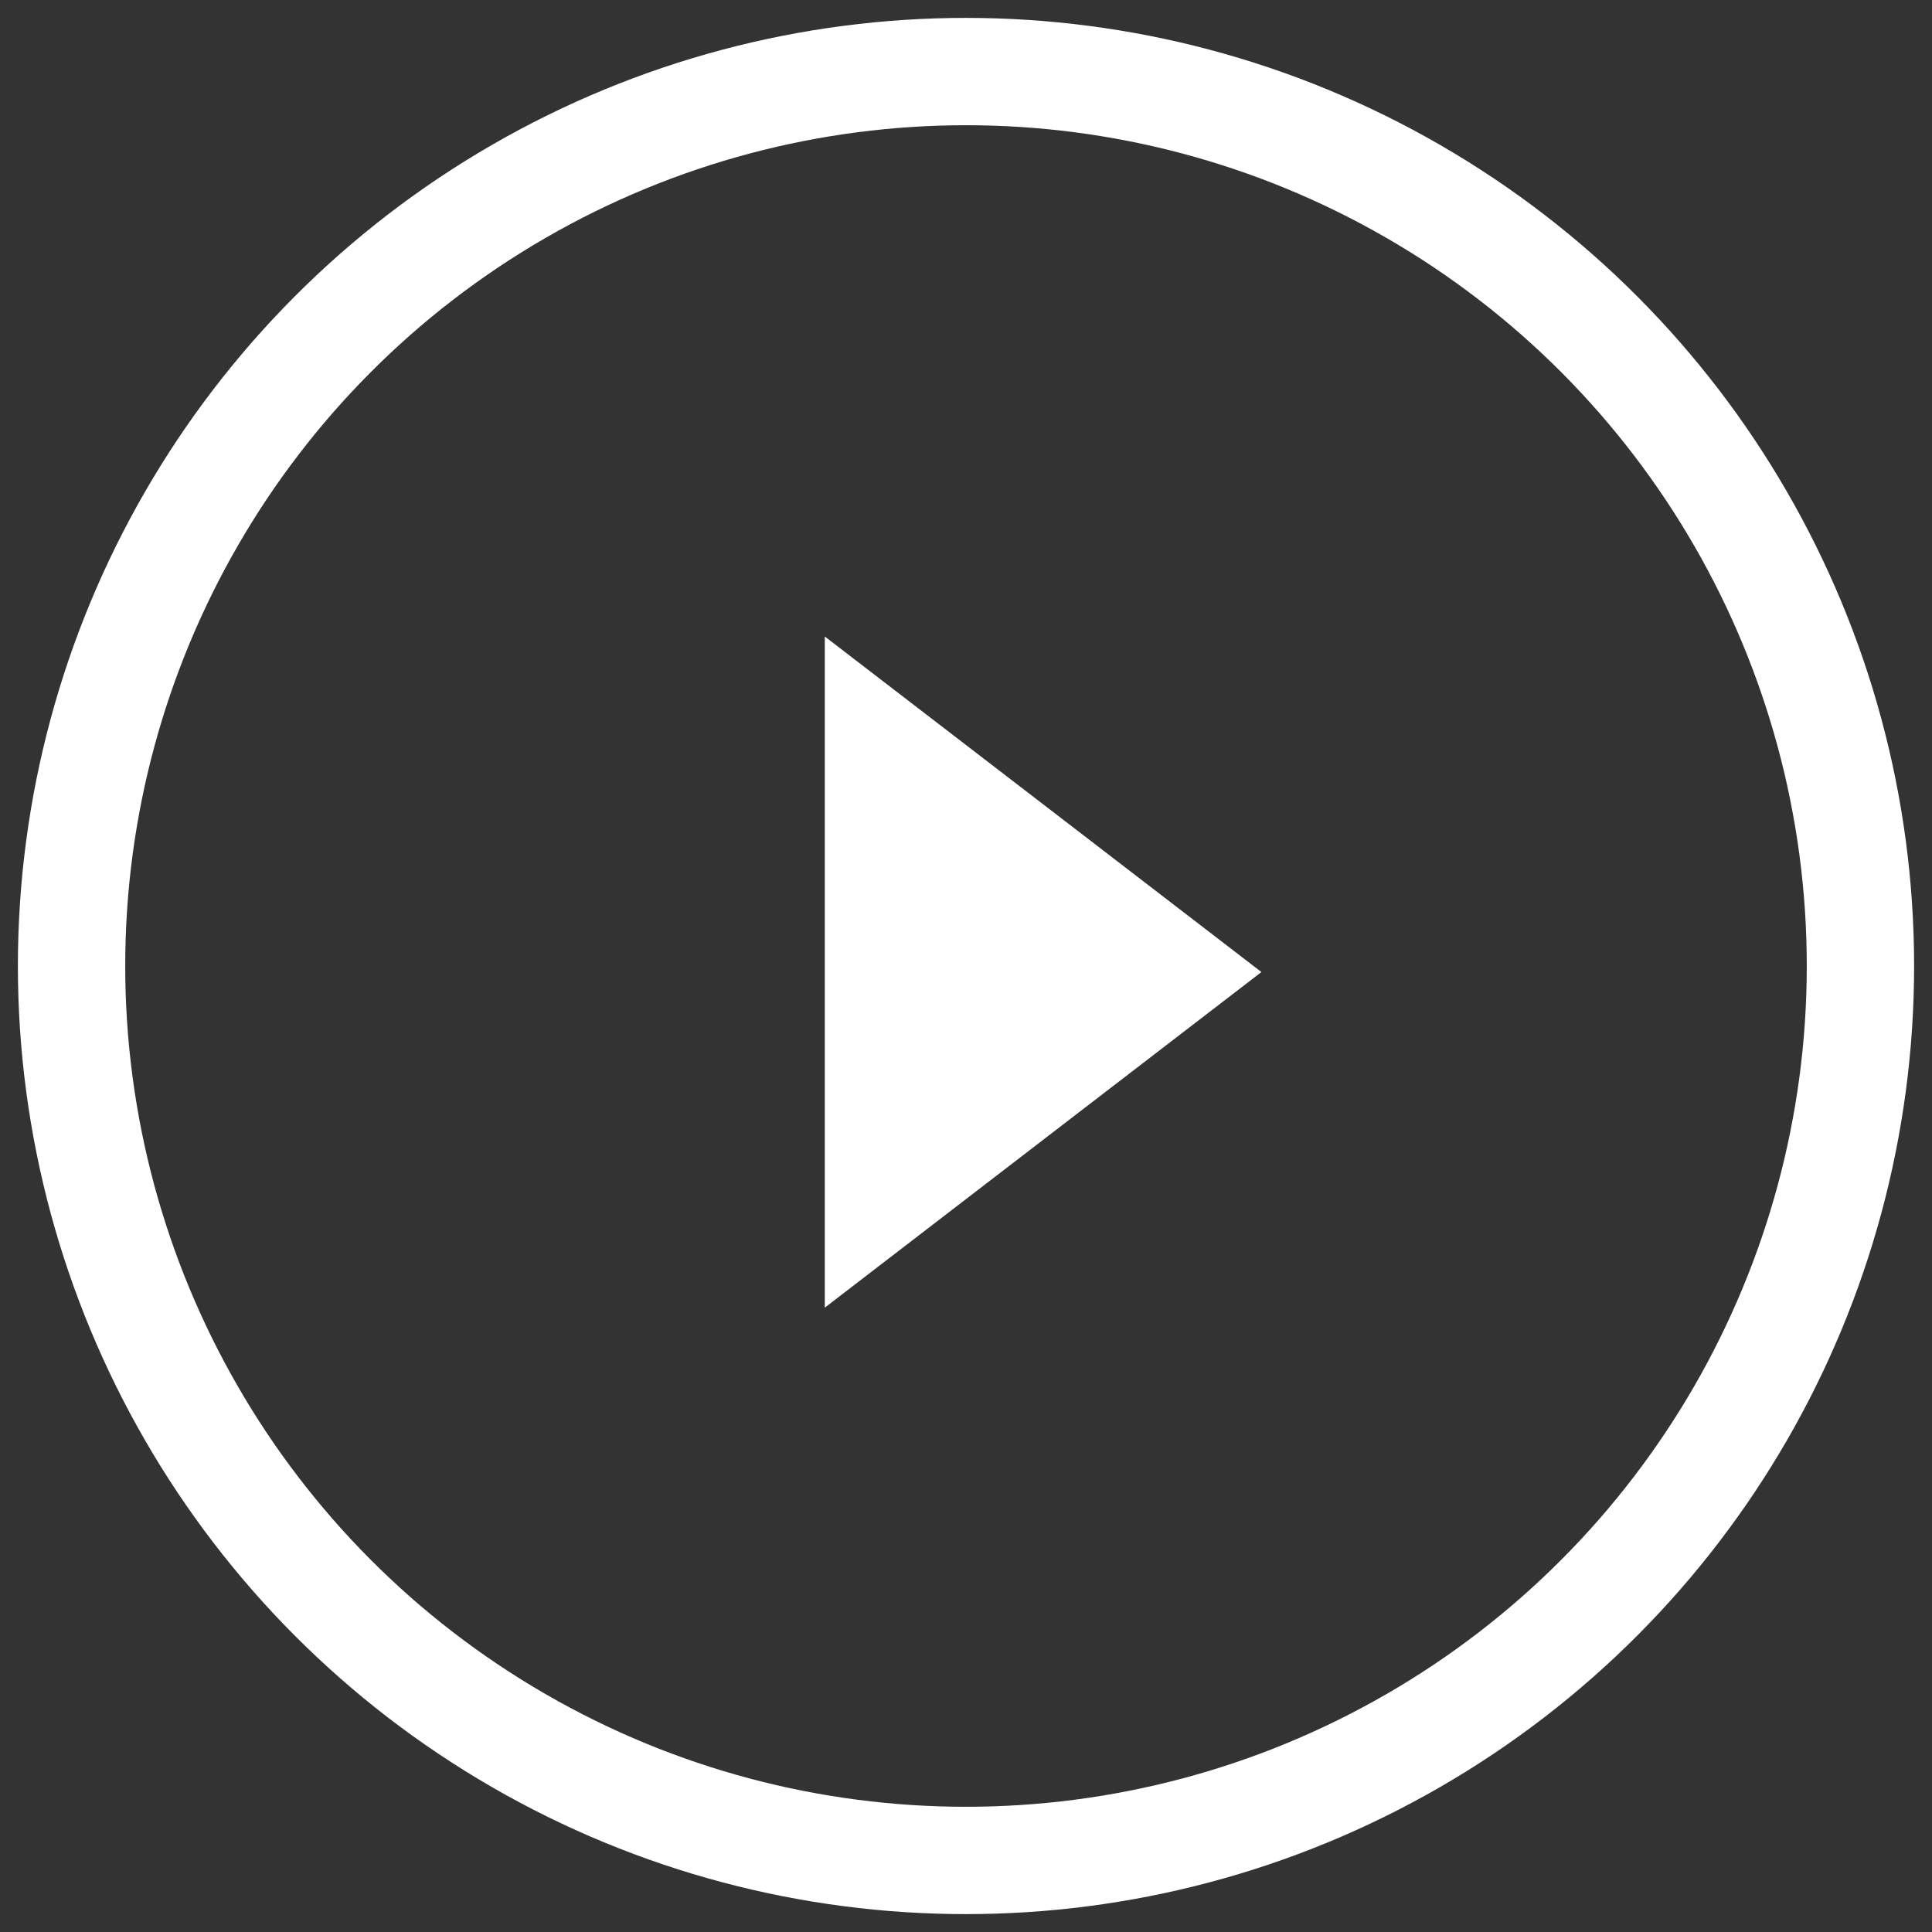
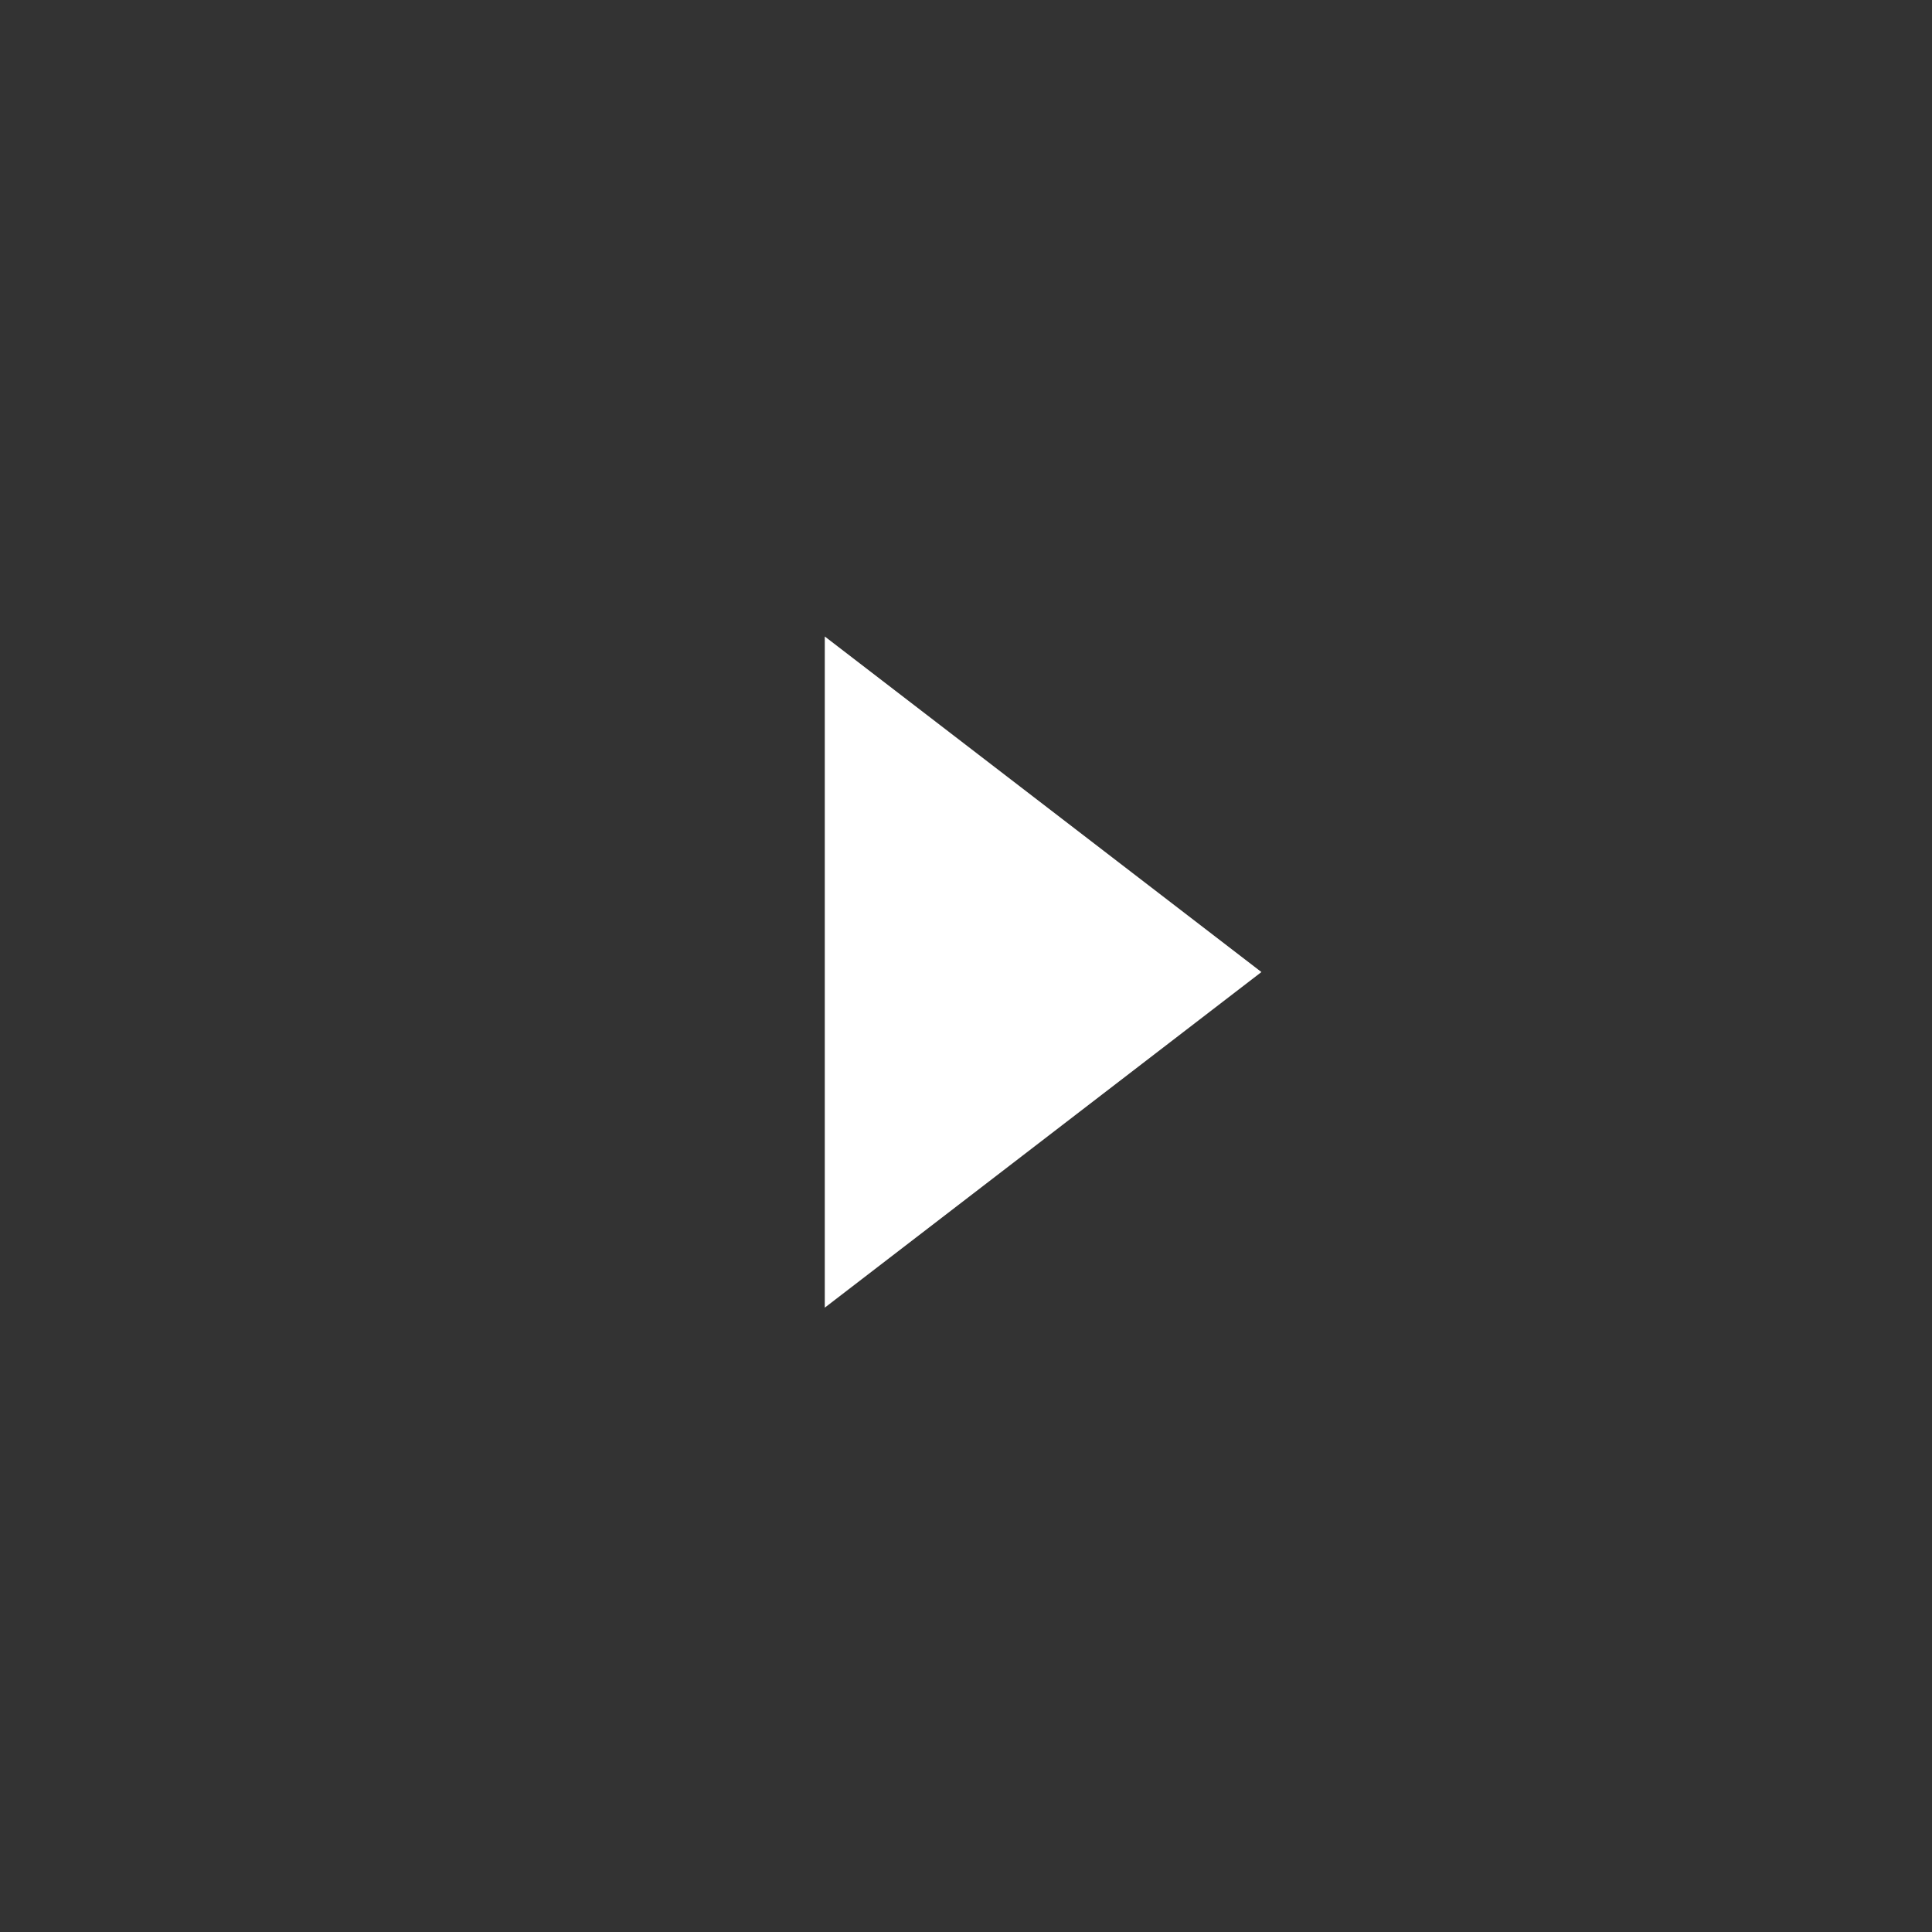
<svg xmlns="http://www.w3.org/2000/svg" width="54" height="54" viewBox="0 0 54 54">
  <rect x="0" y="0" width="54" height="54" fill="#333333" stroke="none" />
  <g fill="none" fill-rule="evenodd" transform="translate(2 2)">
-     <circle cx="25" cy="25" r="25" stroke="#FFF" stroke-width="3" />
    <path fill="#FFF" d="M21.053 15.79v18.759l12.204-9.38z" />
  </g>
</svg>